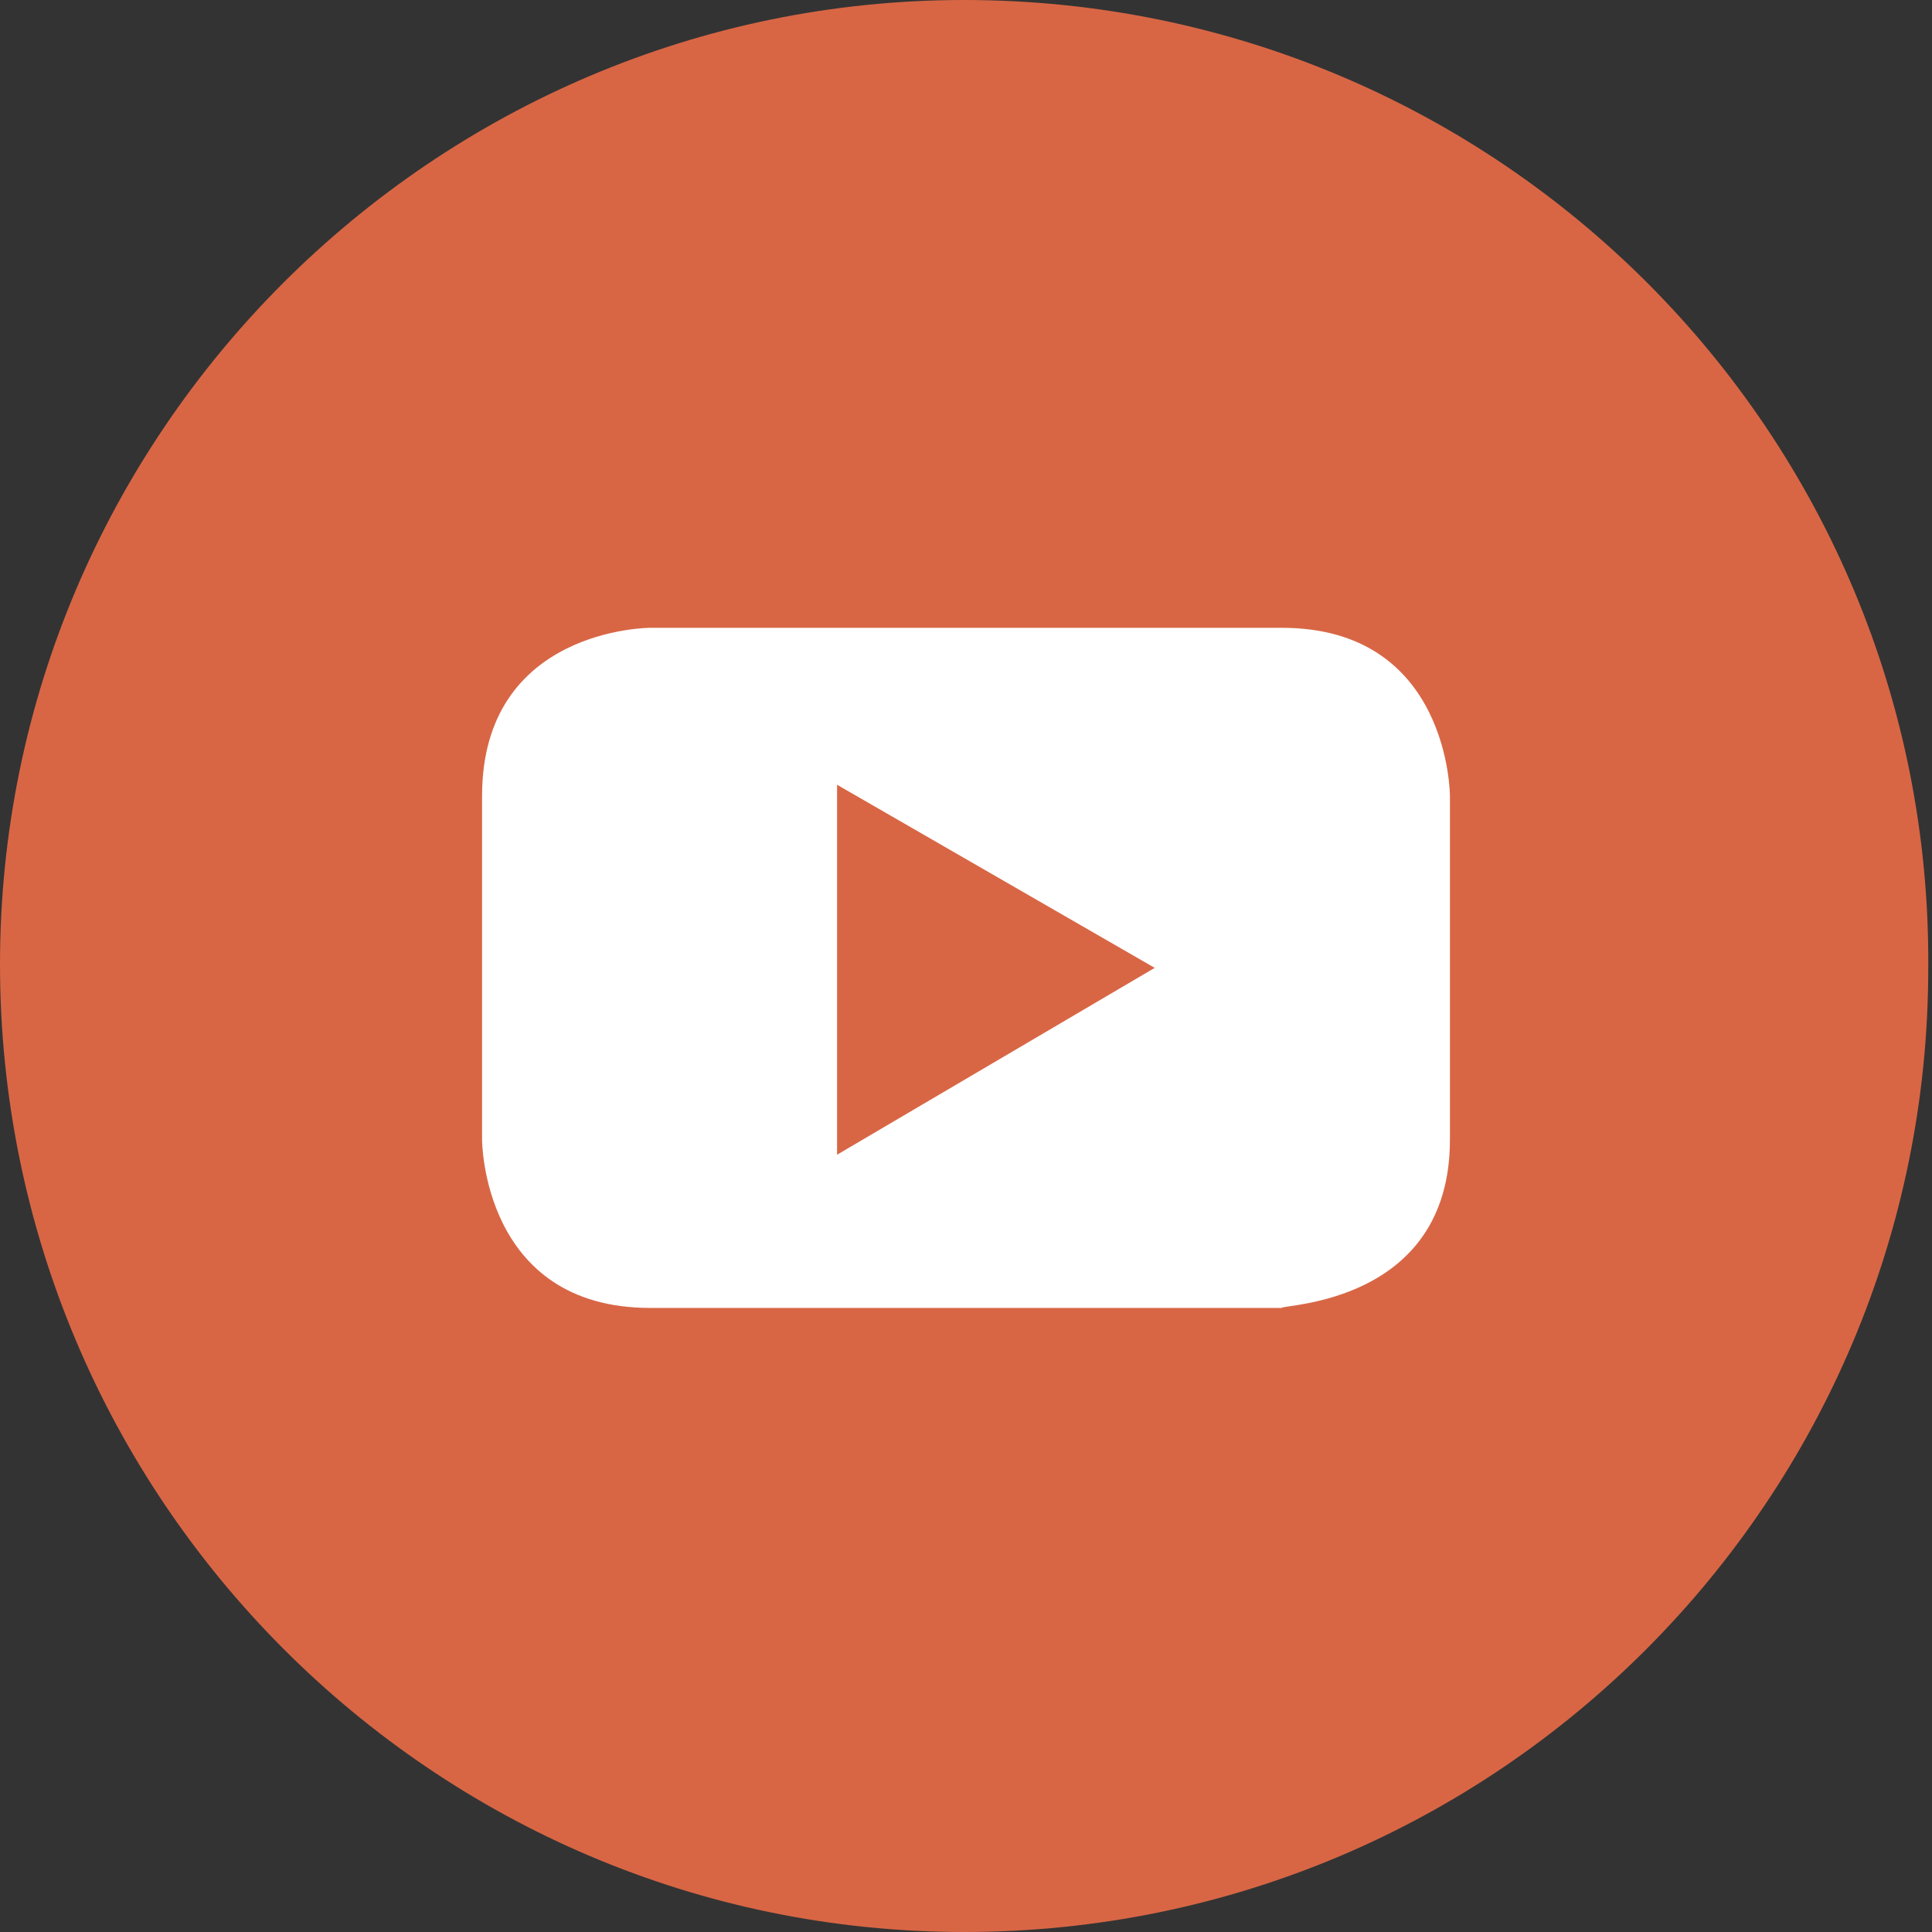
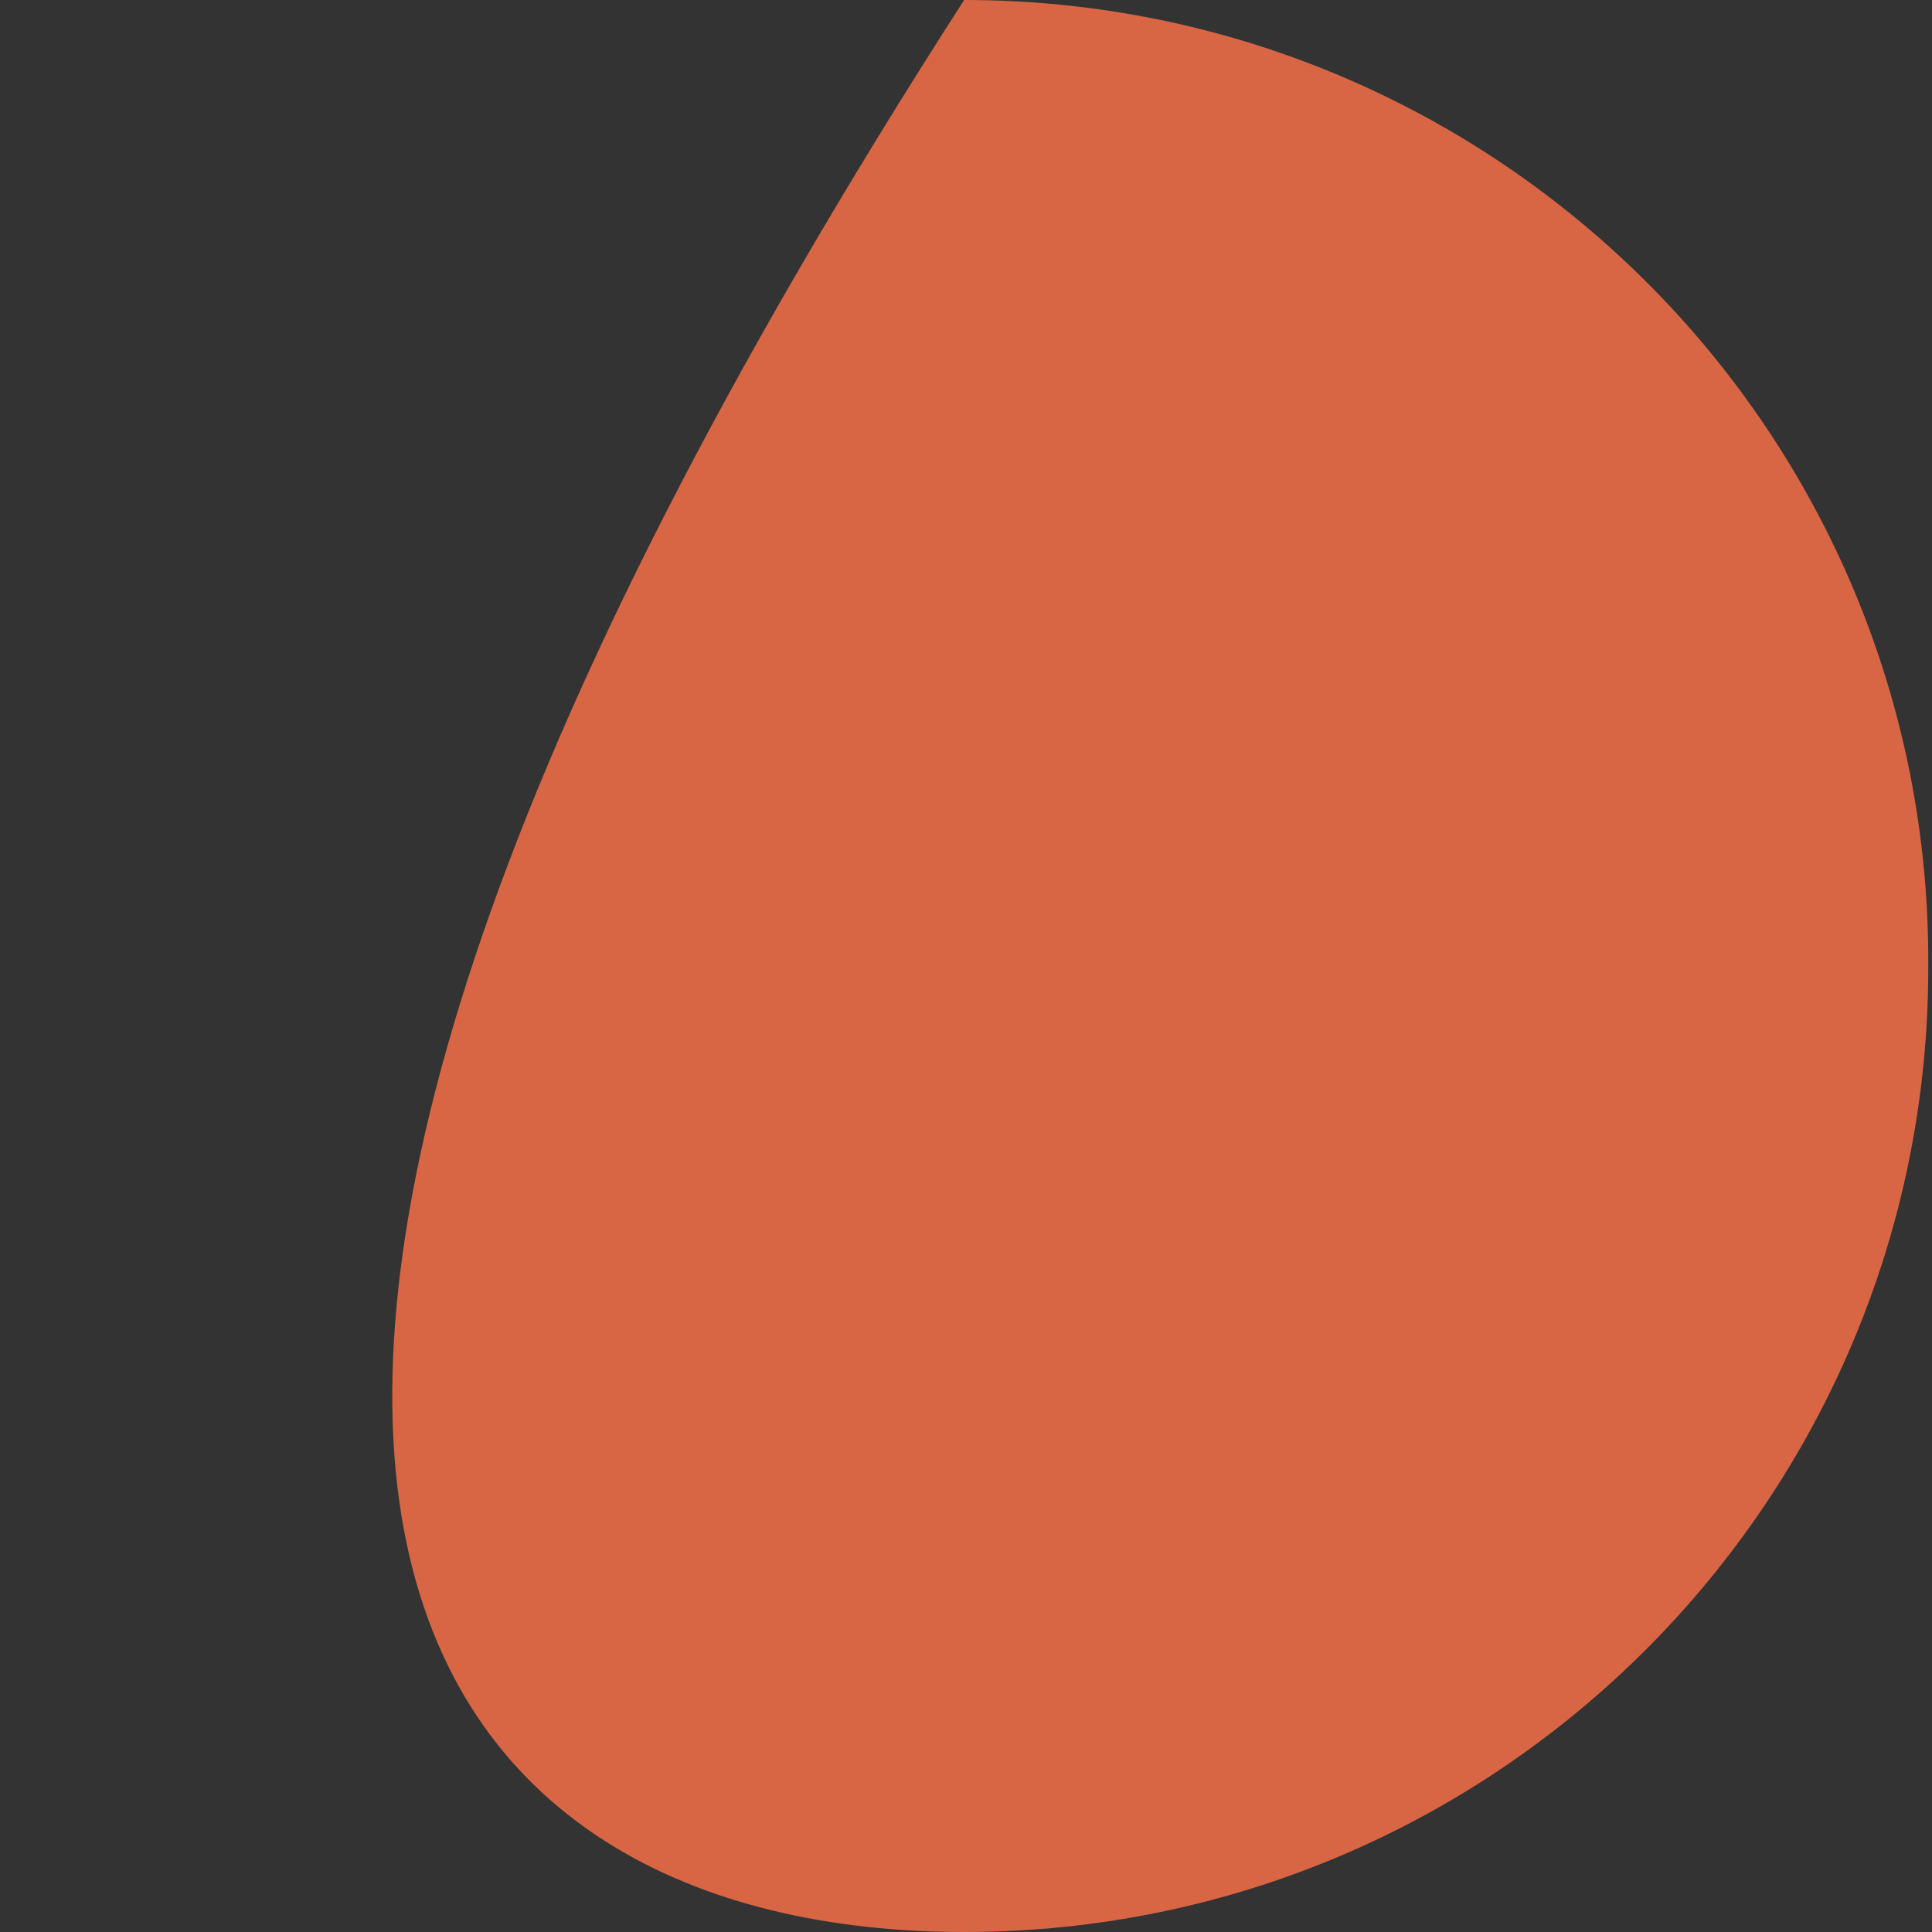
<svg xmlns="http://www.w3.org/2000/svg" version="1.1" id="レイヤー_1" x="0px" y="0px" viewBox="0 0 51.7 51.7" style="enable-background:new 0 0 51.7 51.7;" xml:space="preserve">
  <rect x="0" y="0" width="51.7" height="51.7" fill="#333333" stroke="none" />
  <style type="text/css">
	.st0{fill:#D86645;}
	.st1{fill:#FFFFFF;}
</style>
  <g>
-     <path class="st0" d="M25.8,51.7c14.3,0,25.8-11.6,25.8-25.8C51.7,11.6,40.1,0,25.8,0C11.6,0,0,11.6,0,25.8   C0,40.1,11.6,51.7,25.8,51.7" />
-     <path class="st1" d="M30.9,25.9l-8.5,5v-9.9L30.9,25.9z M38.8,30.5v-9.2c0,0,0-4.5-4.5-4.5H17.4c0,0-4.5,0-4.5,4.5v9.2   c0,0,0,4.5,4.5,4.5h16.9C34.3,34.9,38.8,34.9,38.8,30.5" />
+     <path class="st0" d="M25.8,51.7c14.3,0,25.8-11.6,25.8-25.8C51.7,11.6,40.1,0,25.8,0C0,40.1,11.6,51.7,25.8,51.7" />
  </g>
</svg>